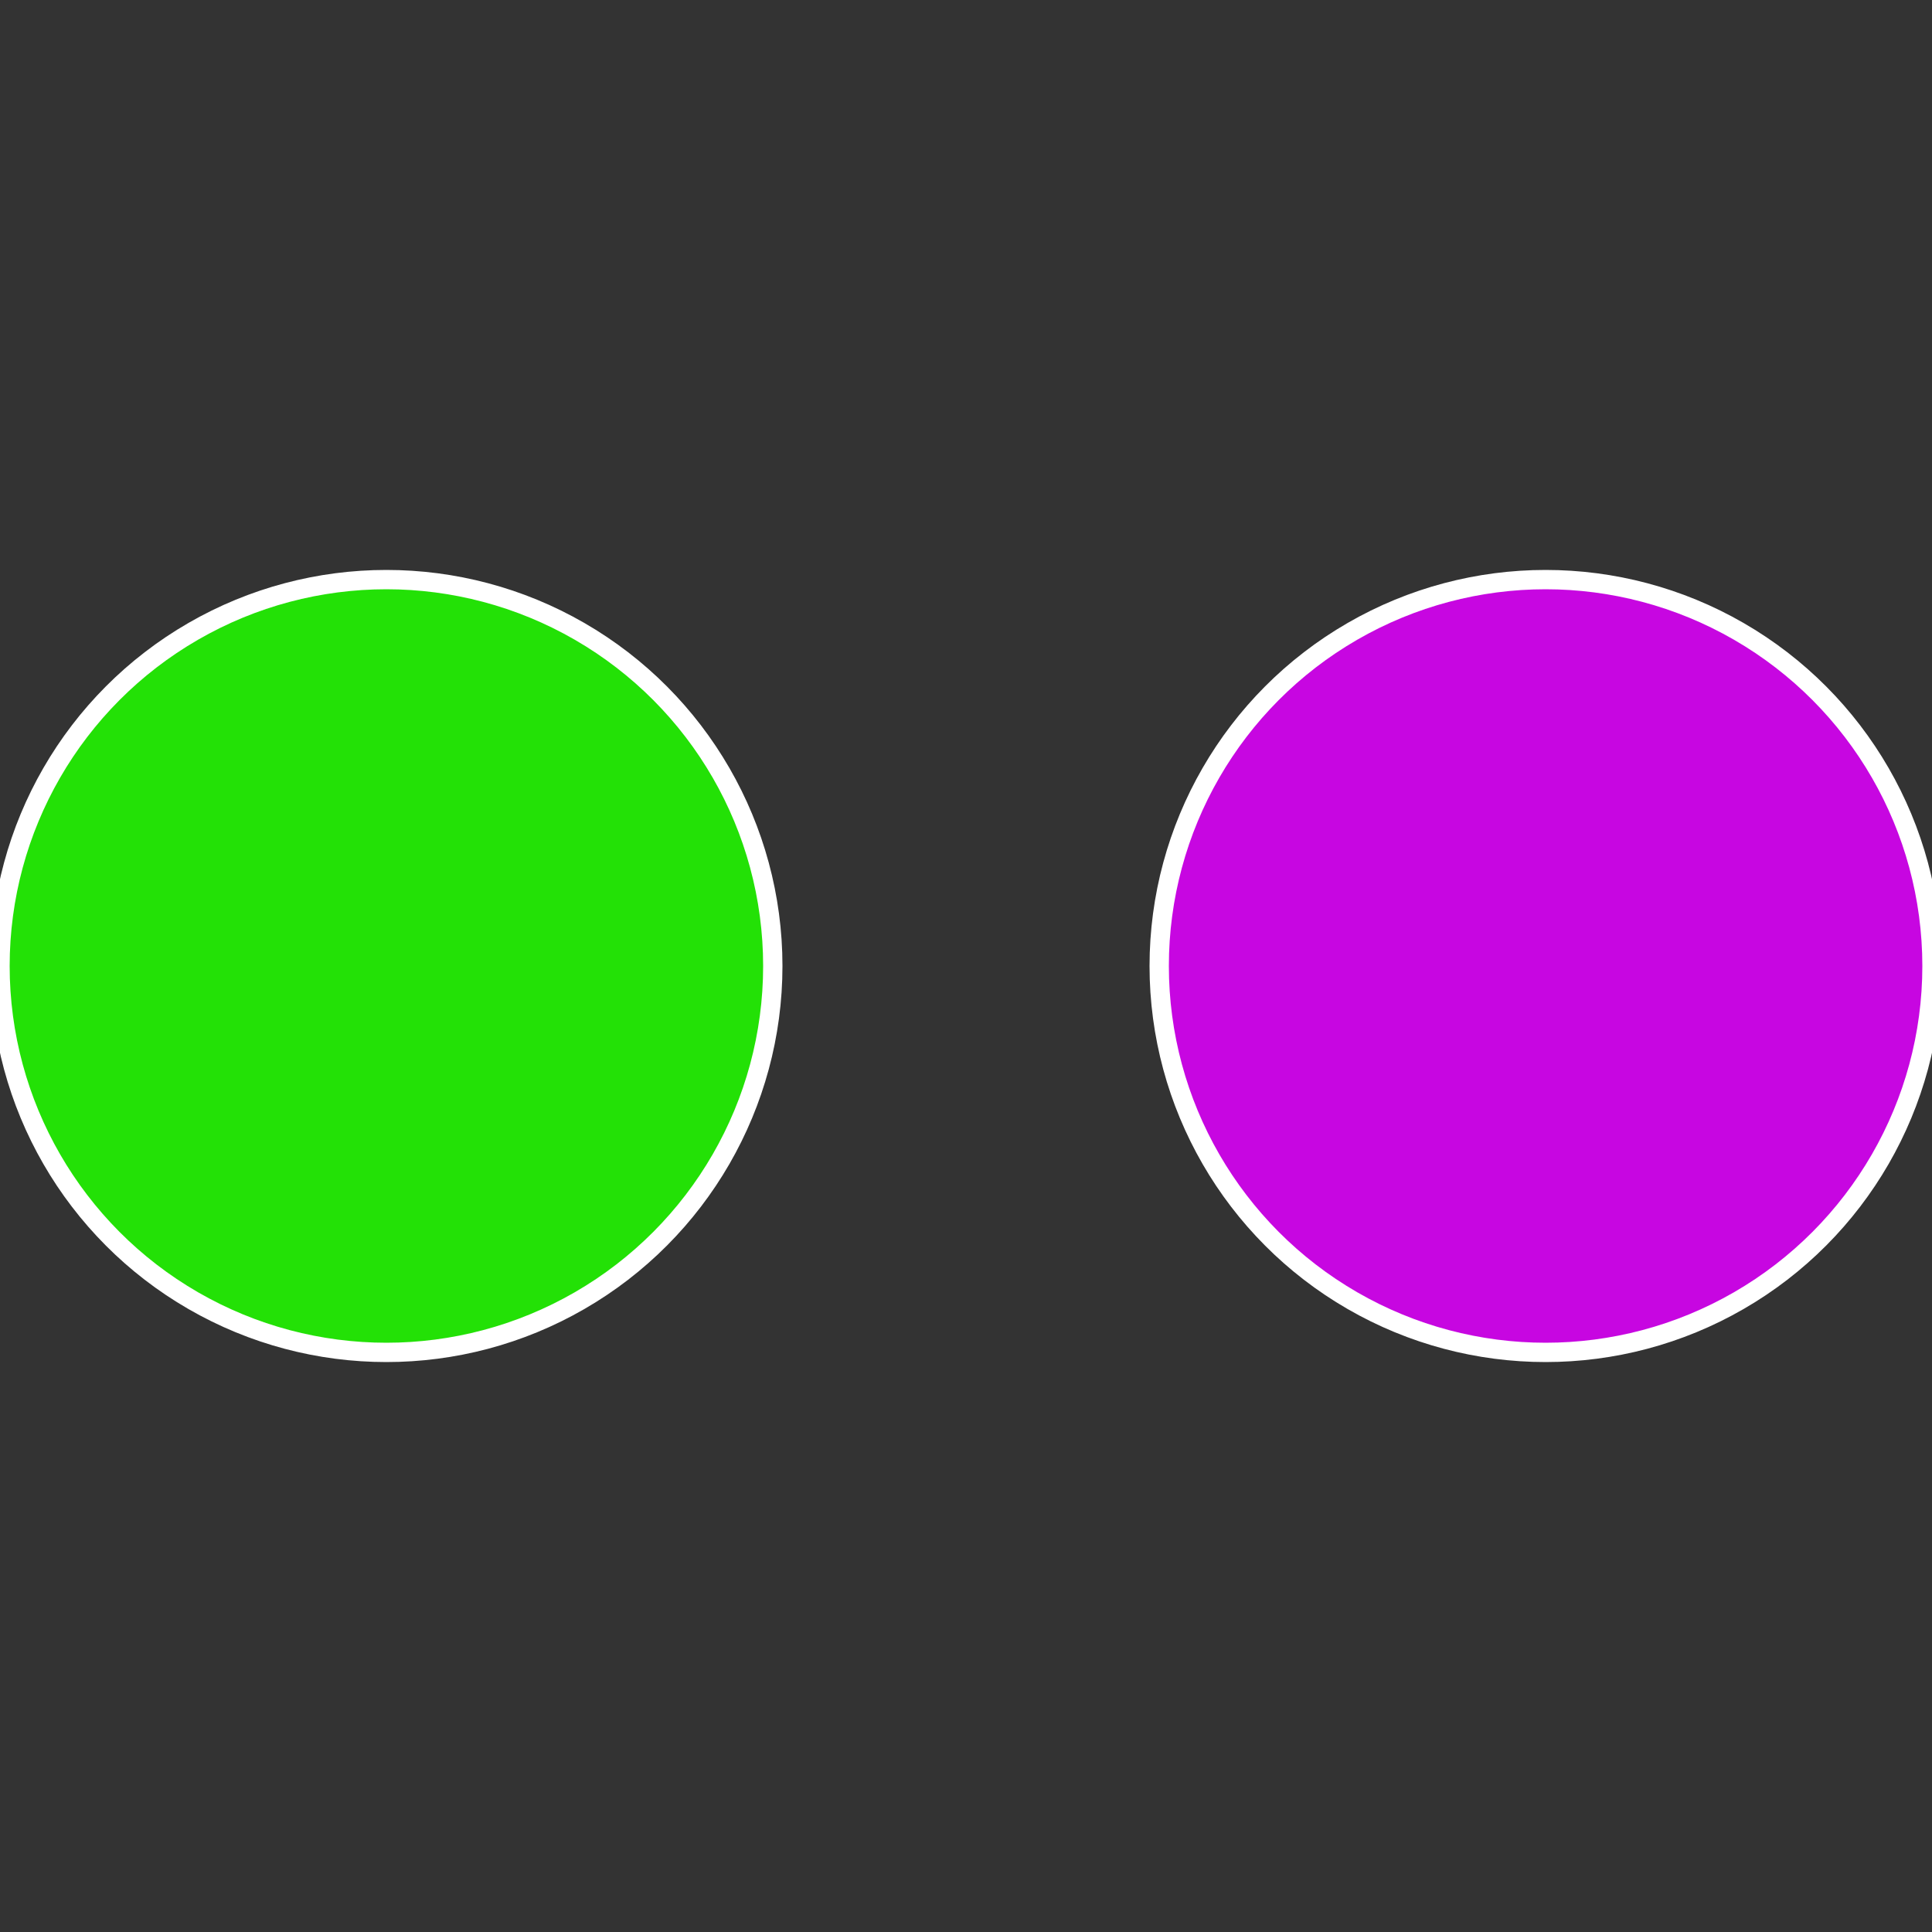
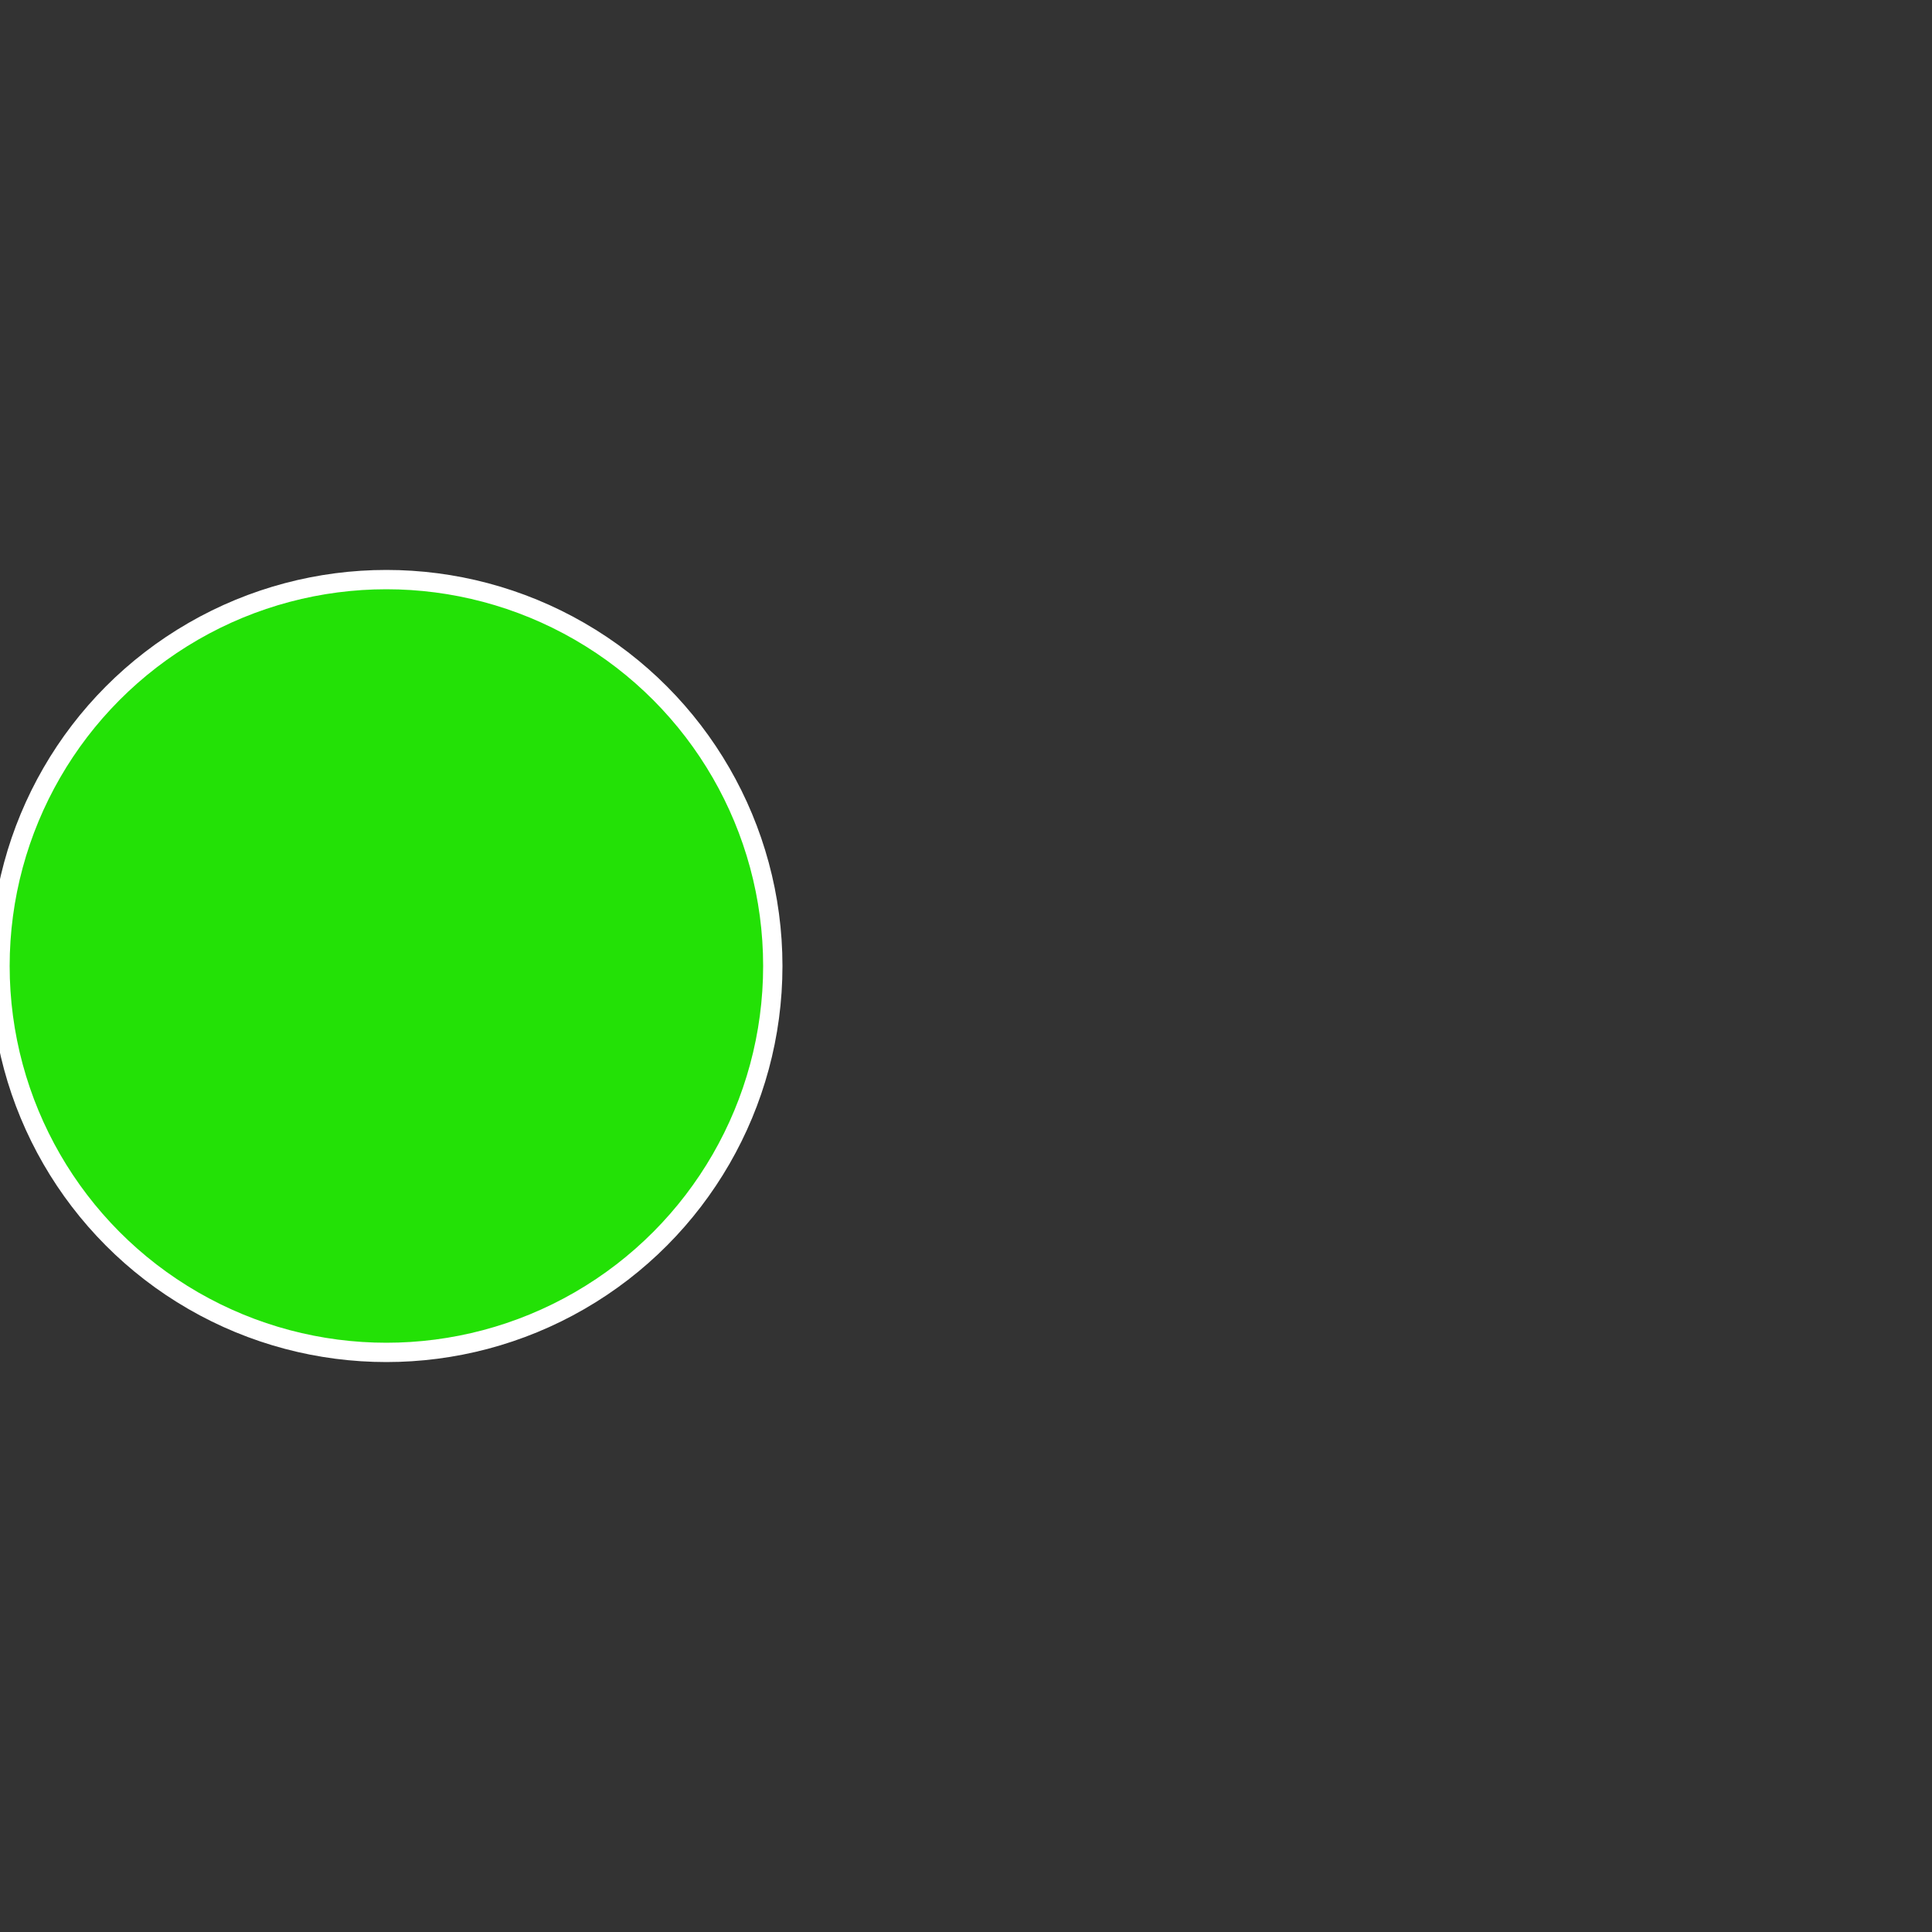
<svg xmlns="http://www.w3.org/2000/svg" width="500" height="500" viewBox="-1 -1 2 2">
  <rect x="-1" y="-1" width="2" height="2" fill="#333333" stroke="none" />
-   <circle cx="0.6" cy="0" r="0.4" fill="#c706e1" stroke="#fff" stroke-width="1%" />
  <circle cx="-0.6" cy="7.3478807948841E-17" r="0.4" fill="#23e106" stroke="#fff" stroke-width="1%" />
</svg>